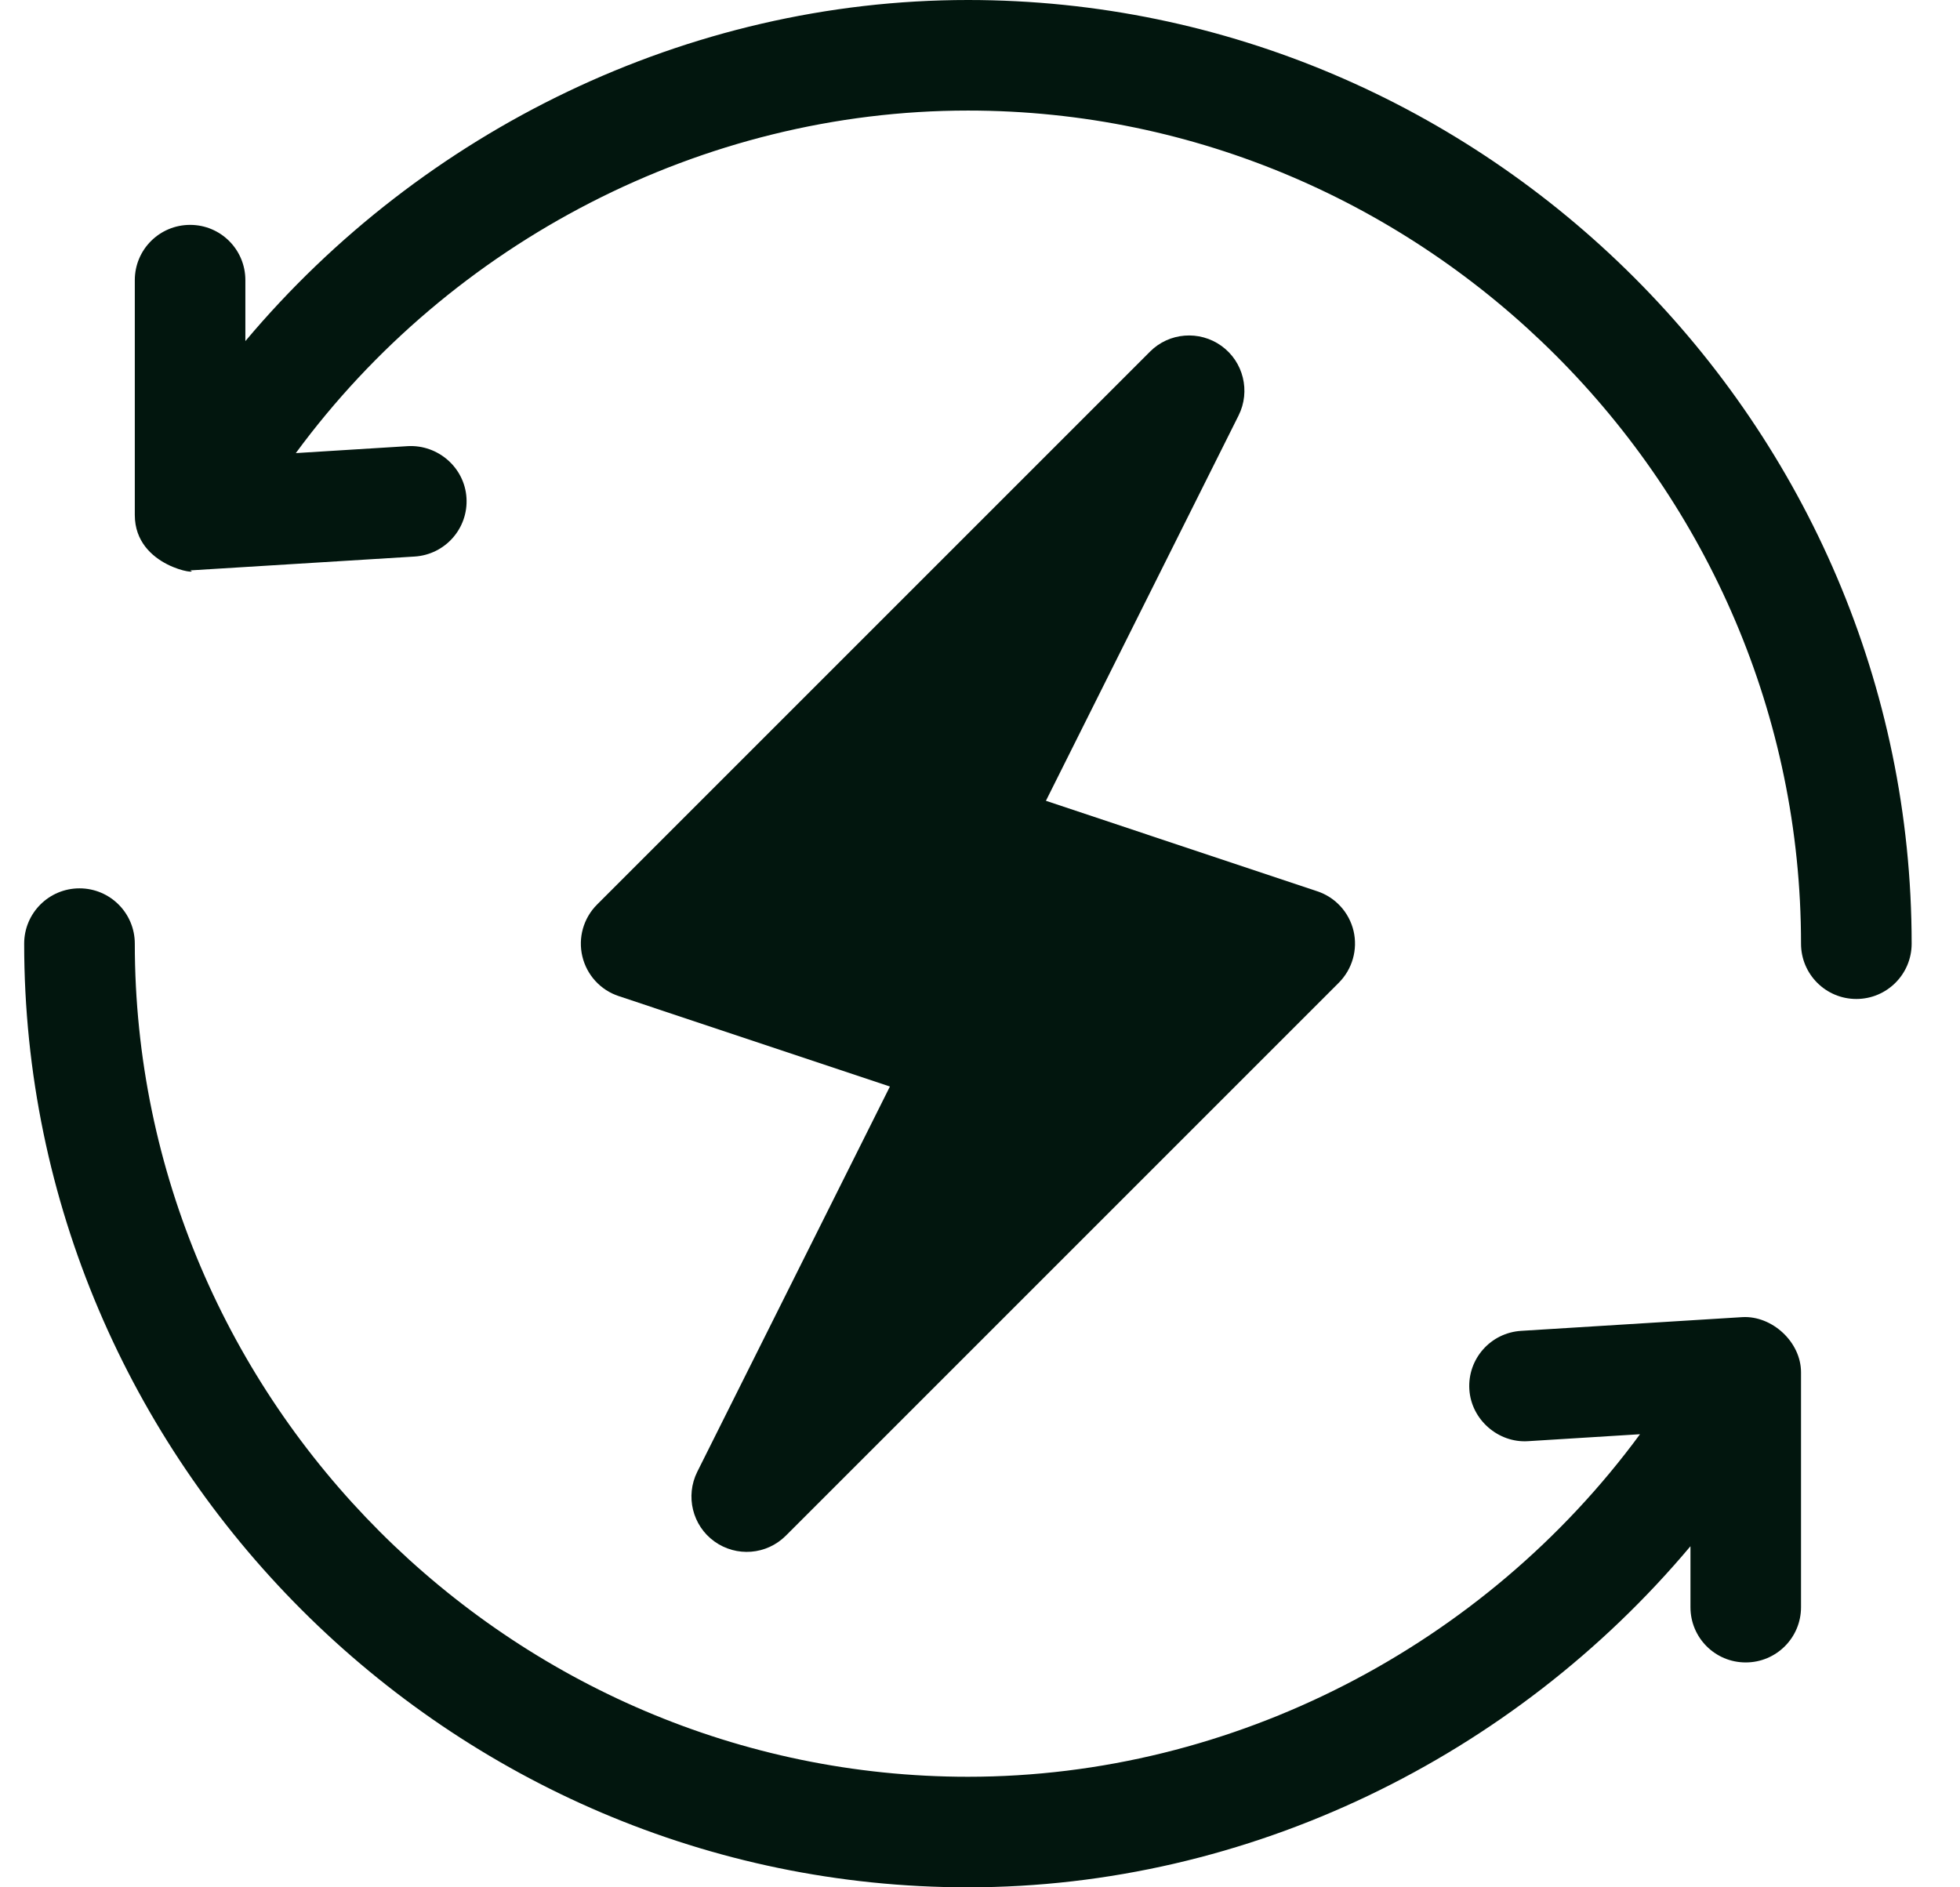
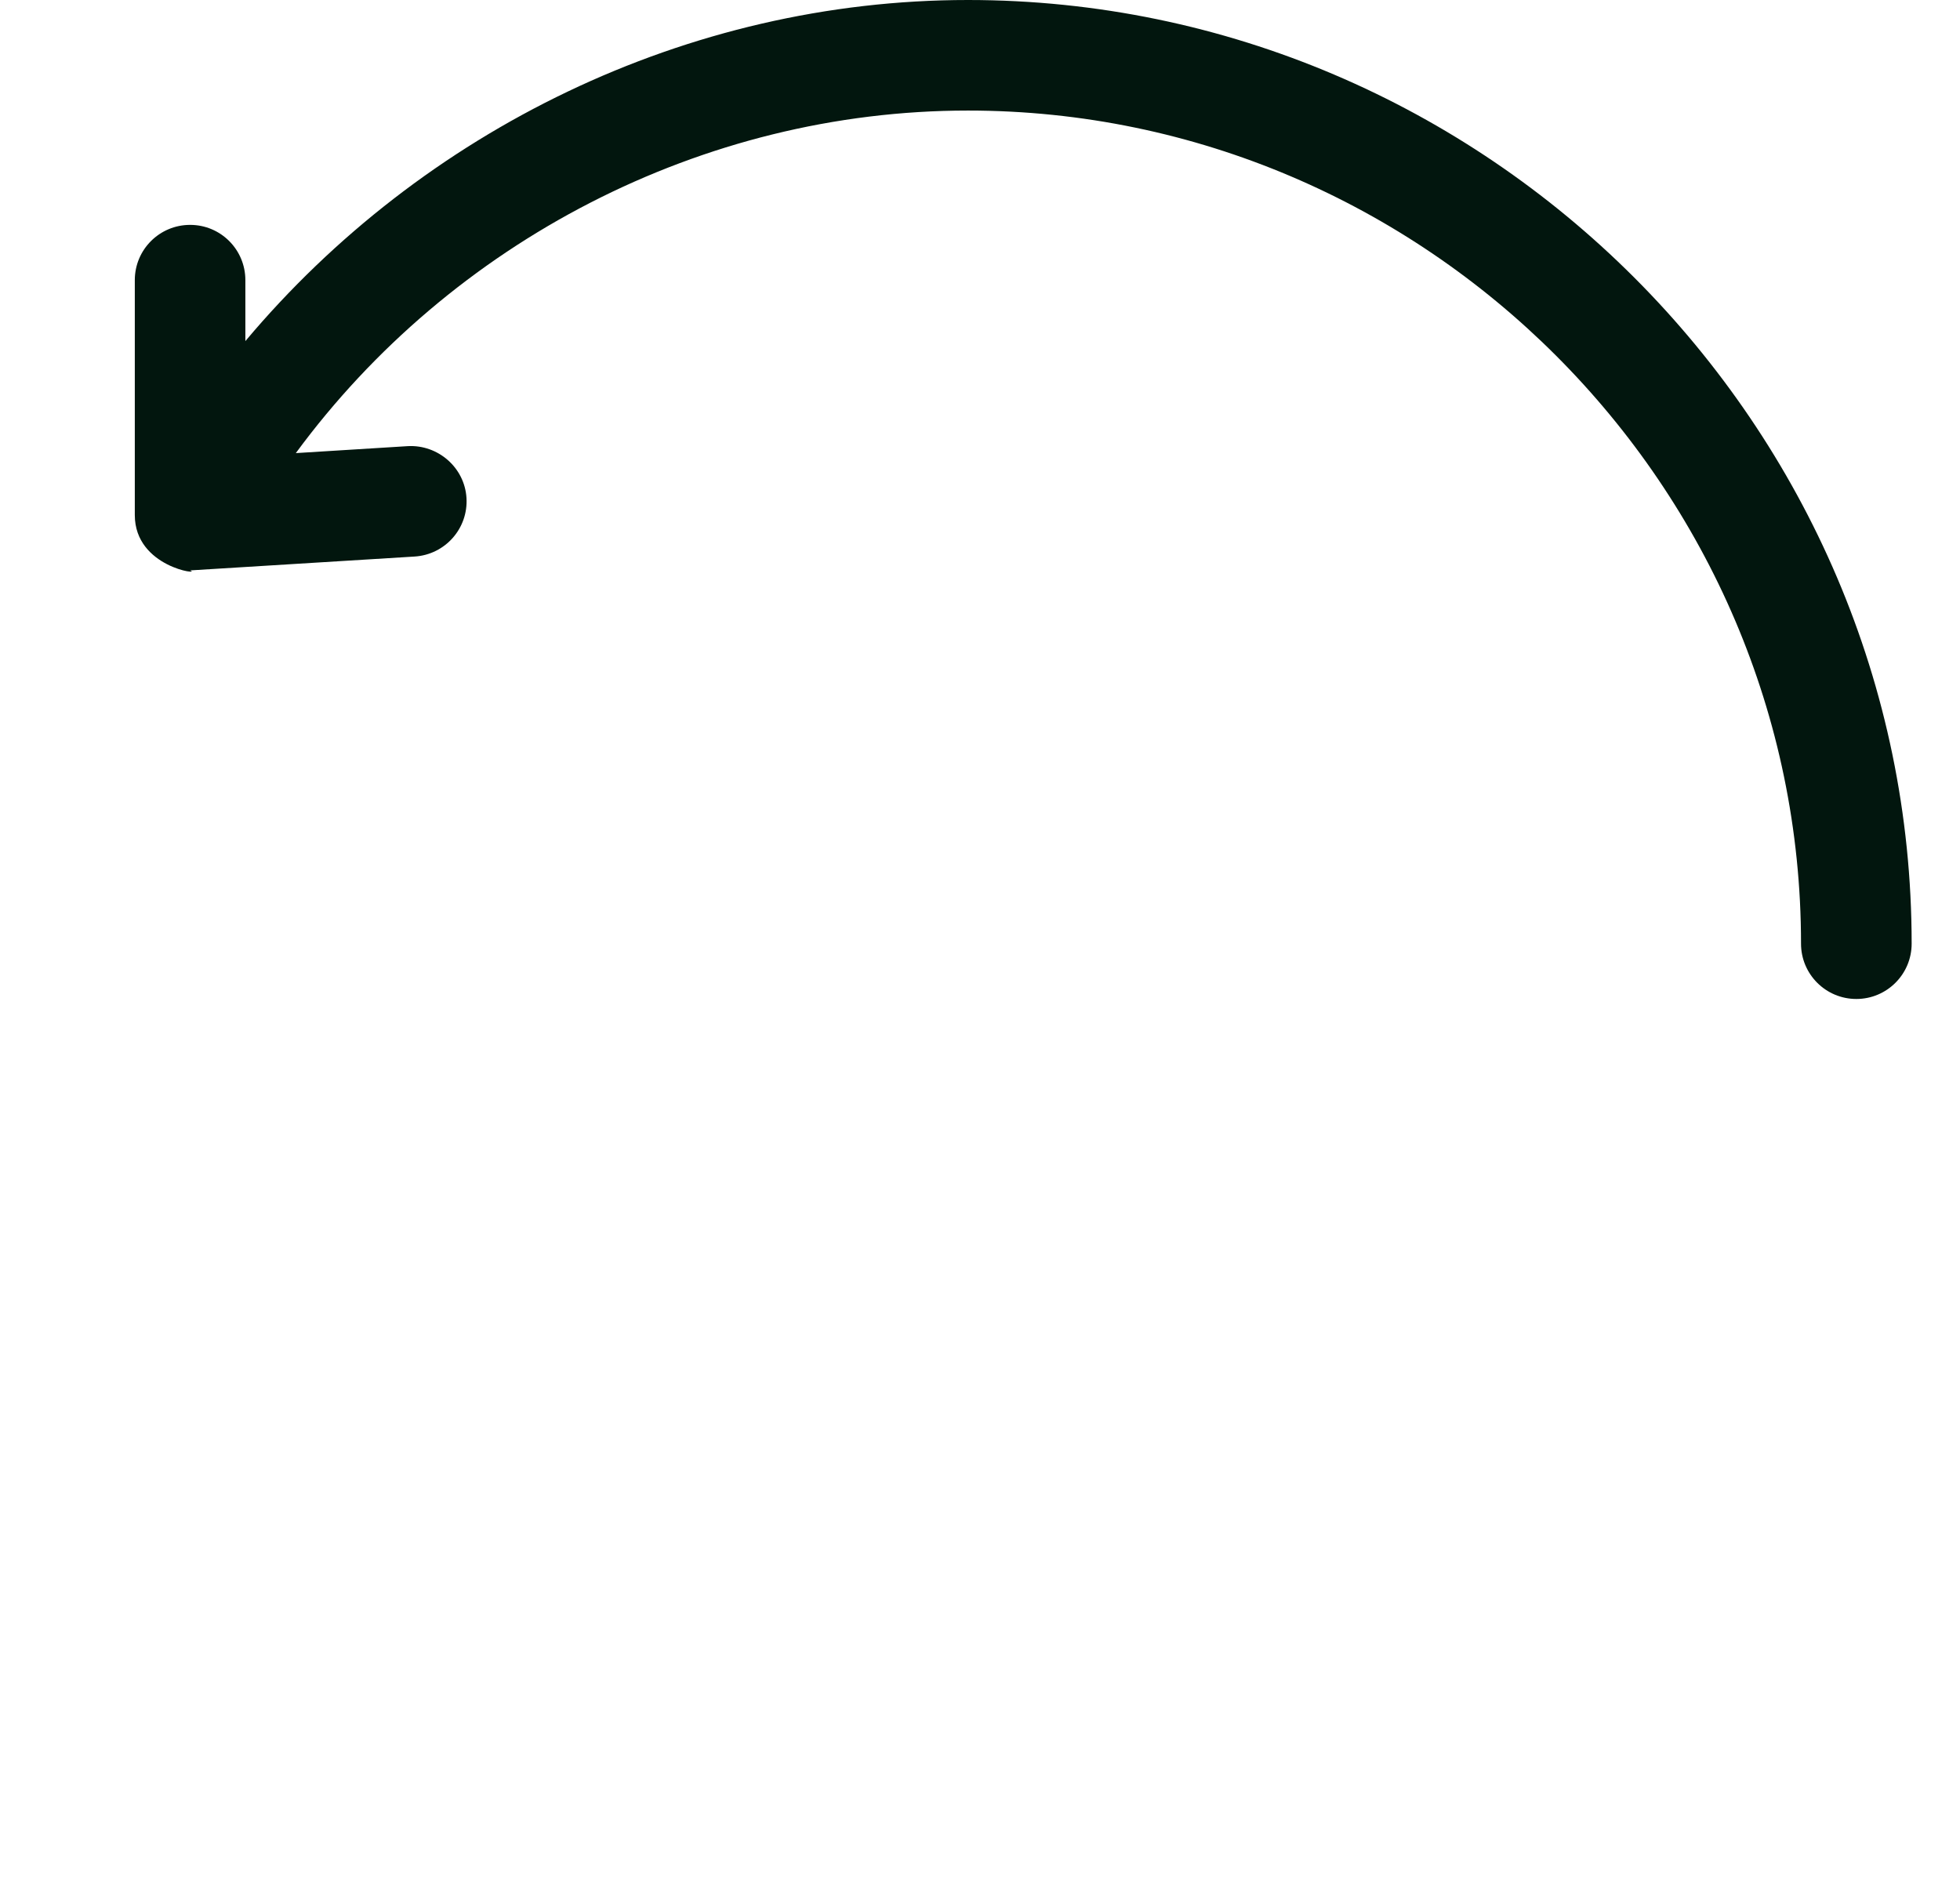
<svg xmlns="http://www.w3.org/2000/svg" fill="none" viewBox="0 0 27 26" height="26" width="27">
  <g clip-path="url(#clip0_290_10142)">
-     <path fill="#02160E" d="M18.646 12.825C18.585 12.568 18.396 12.361 18.145 12.278L14.408 11.032L17.062 5.724C17.229 5.39 17.129 4.983 16.826 4.765C16.522 4.547 16.105 4.58 15.842 4.844L8.225 12.461C8.038 12.648 7.961 12.918 8.022 13.175C8.083 13.432 8.272 13.639 8.522 13.722L12.259 14.968L9.605 20.276C9.439 20.61 9.538 21.017 9.841 21.235C10.144 21.453 10.56 21.421 10.825 21.156L18.442 13.539C18.629 13.352 18.706 13.082 18.646 12.825Z" />
    <path fill="#02160E" d="M13.334 0C9.468 0 5.816 1.798 3.38 4.699V3.859C3.38 3.438 3.04 3.098 2.619 3.098C2.198 3.098 1.857 3.438 1.857 3.859V7.095C1.857 7.822 2.796 7.926 2.619 7.857C2.634 7.857 2.65 7.856 2.666 7.855L5.712 7.667C6.133 7.64 6.452 7.279 6.426 6.859C6.4 6.44 6.033 6.124 5.619 6.146L4.075 6.242C6.213 3.334 9.672 1.523 13.334 1.523C19.634 1.523 24.81 6.699 24.81 13C24.81 13.421 25.151 13.762 25.572 13.762C25.993 13.762 26.334 13.421 26.334 13C26.334 5.86 20.474 0 13.334 0Z" />
-     <path fill="#02160E" d="M24.002 18.145L20.955 18.334C20.534 18.36 20.215 18.721 20.241 19.141C20.267 19.56 20.642 19.88 21.048 19.854L22.592 19.758C20.454 22.666 16.995 24.477 13.334 24.477C7.033 24.477 1.857 19.3 1.857 13C1.857 12.579 1.516 12.238 1.095 12.238C0.674 12.238 0.333 12.579 0.333 13C0.333 20.14 6.193 26 13.334 26C17.2 26 20.851 24.202 23.287 21.301V22.141C23.287 22.562 23.627 22.902 24.048 22.902C24.469 22.902 24.81 22.562 24.81 22.141V18.905C24.81 18.486 24.409 18.122 24.002 18.145Z" />
  </g>
  <defs>
    <clipPath id="clip0_290_10142">
      <rect transform="translate(0.333)" fill="white" height="26" width="26" />
    </clipPath>
  </defs>
</svg>